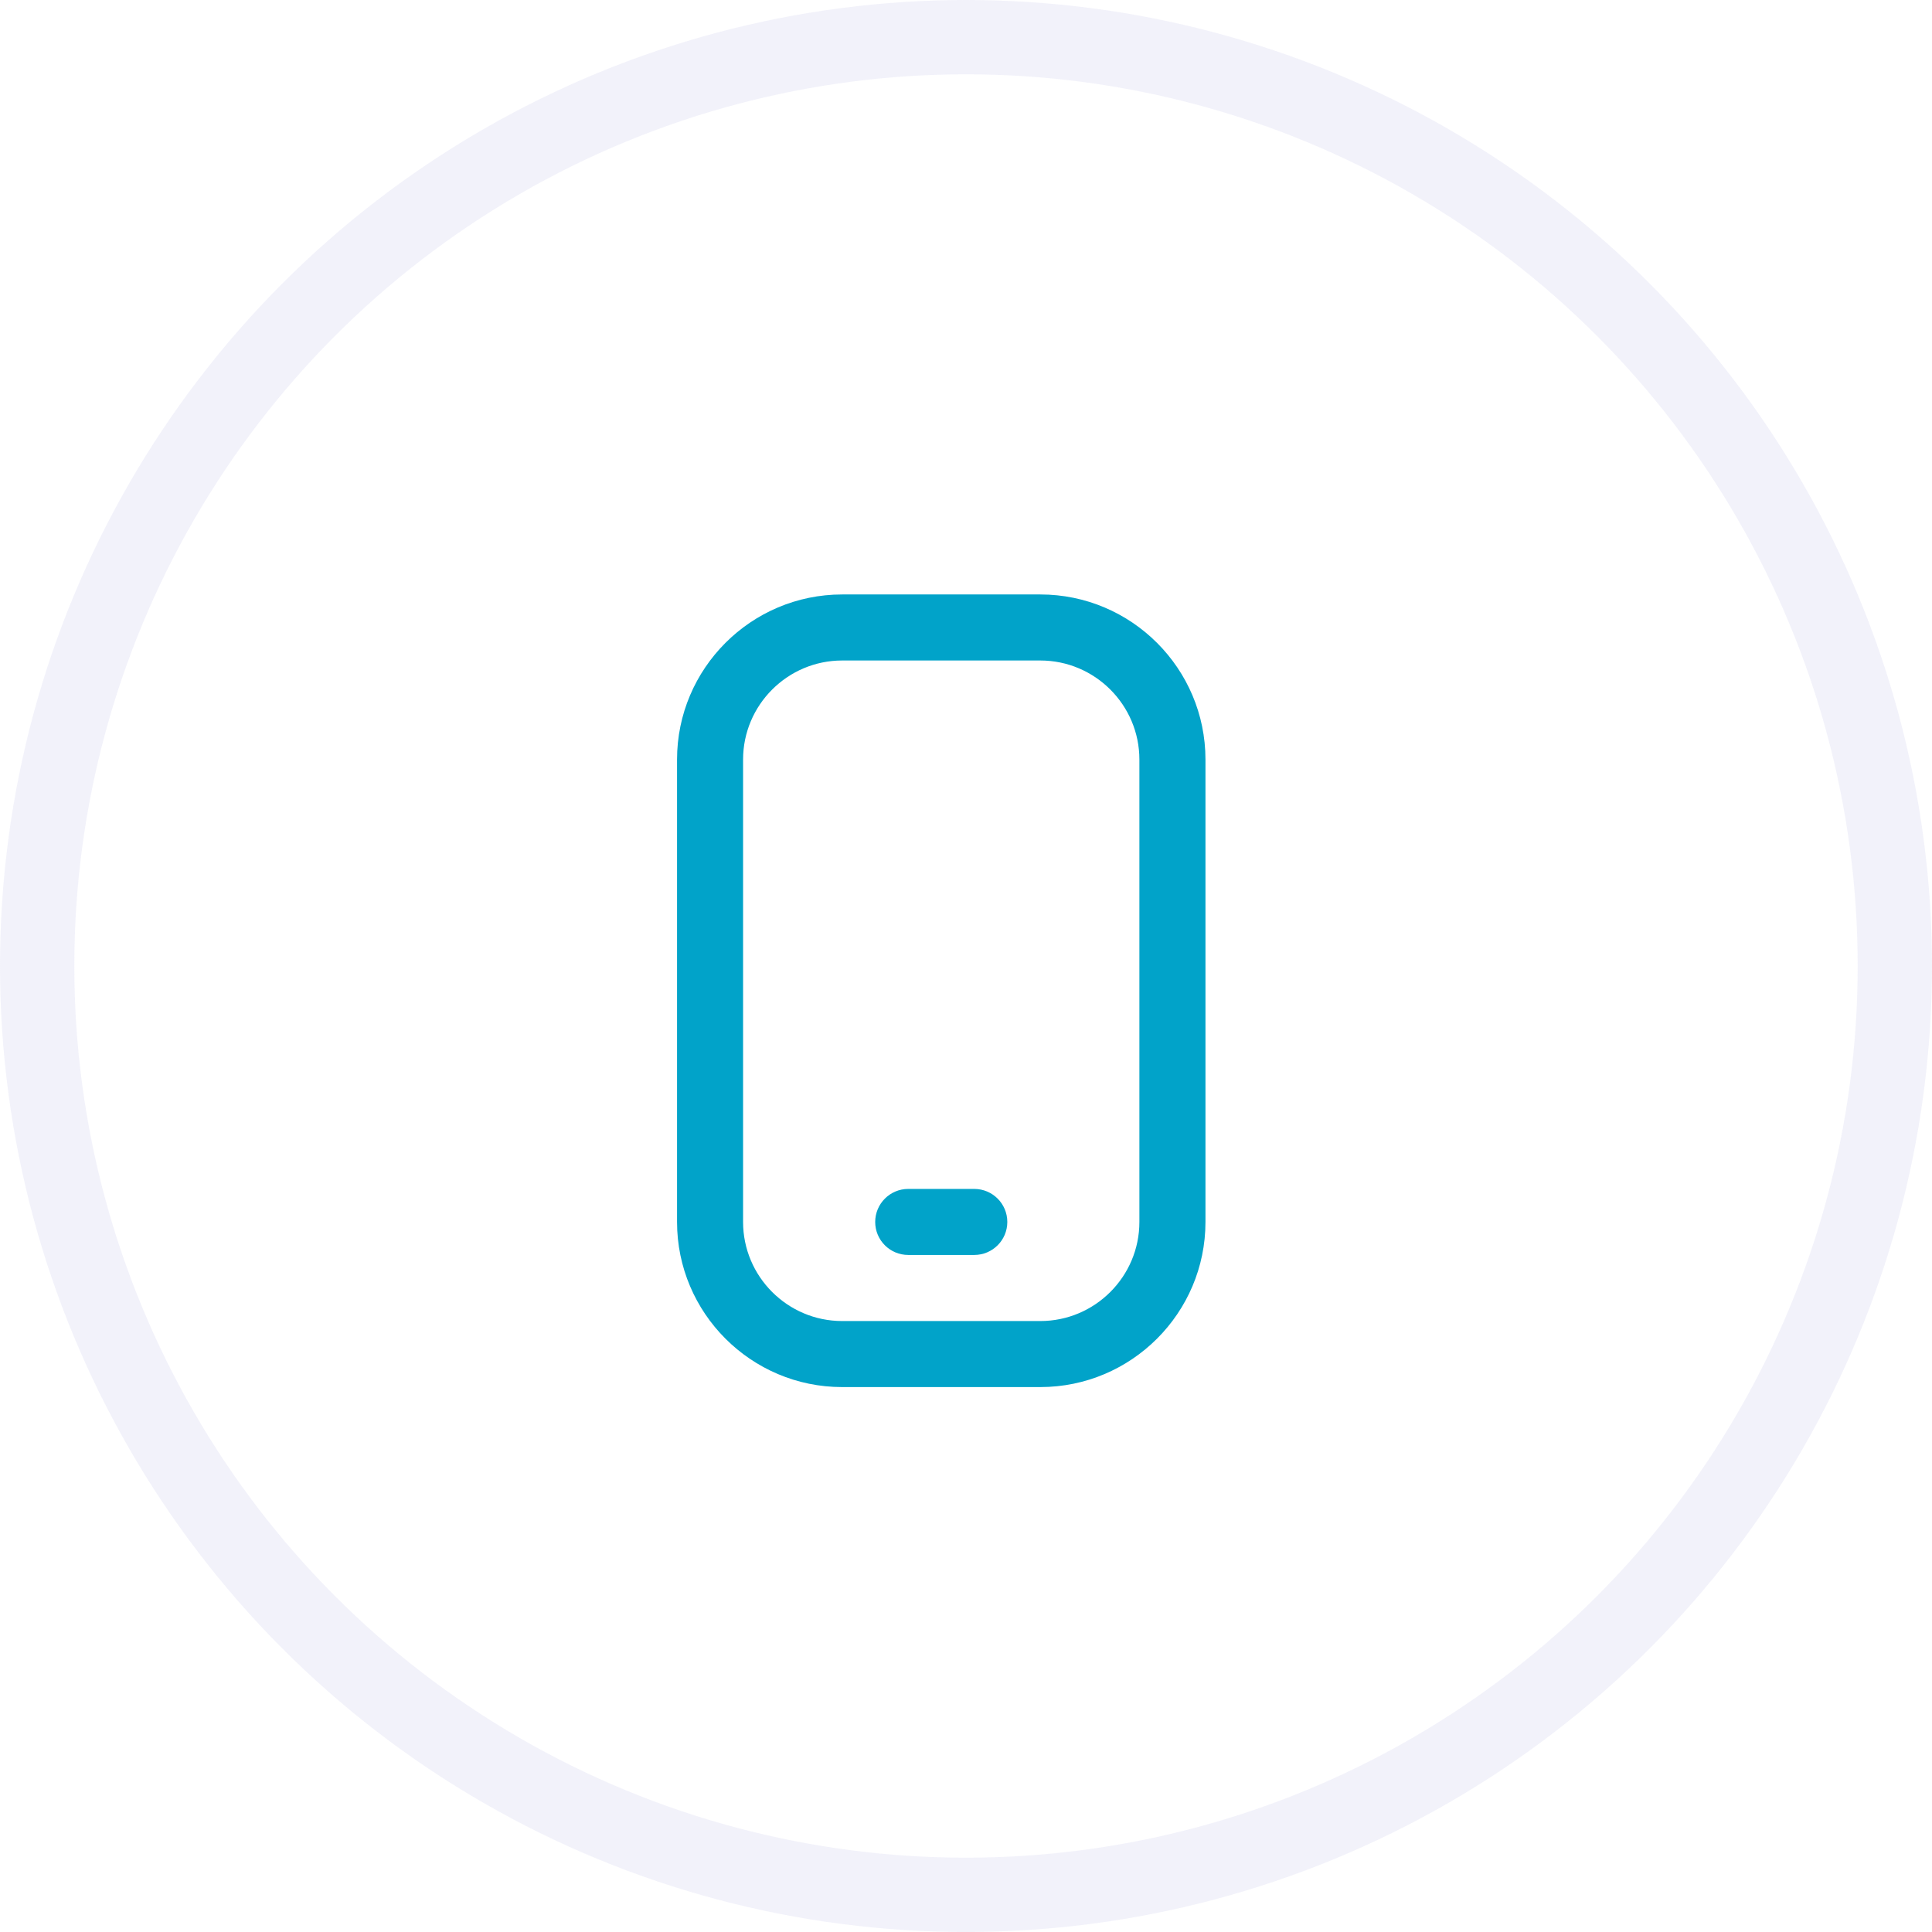
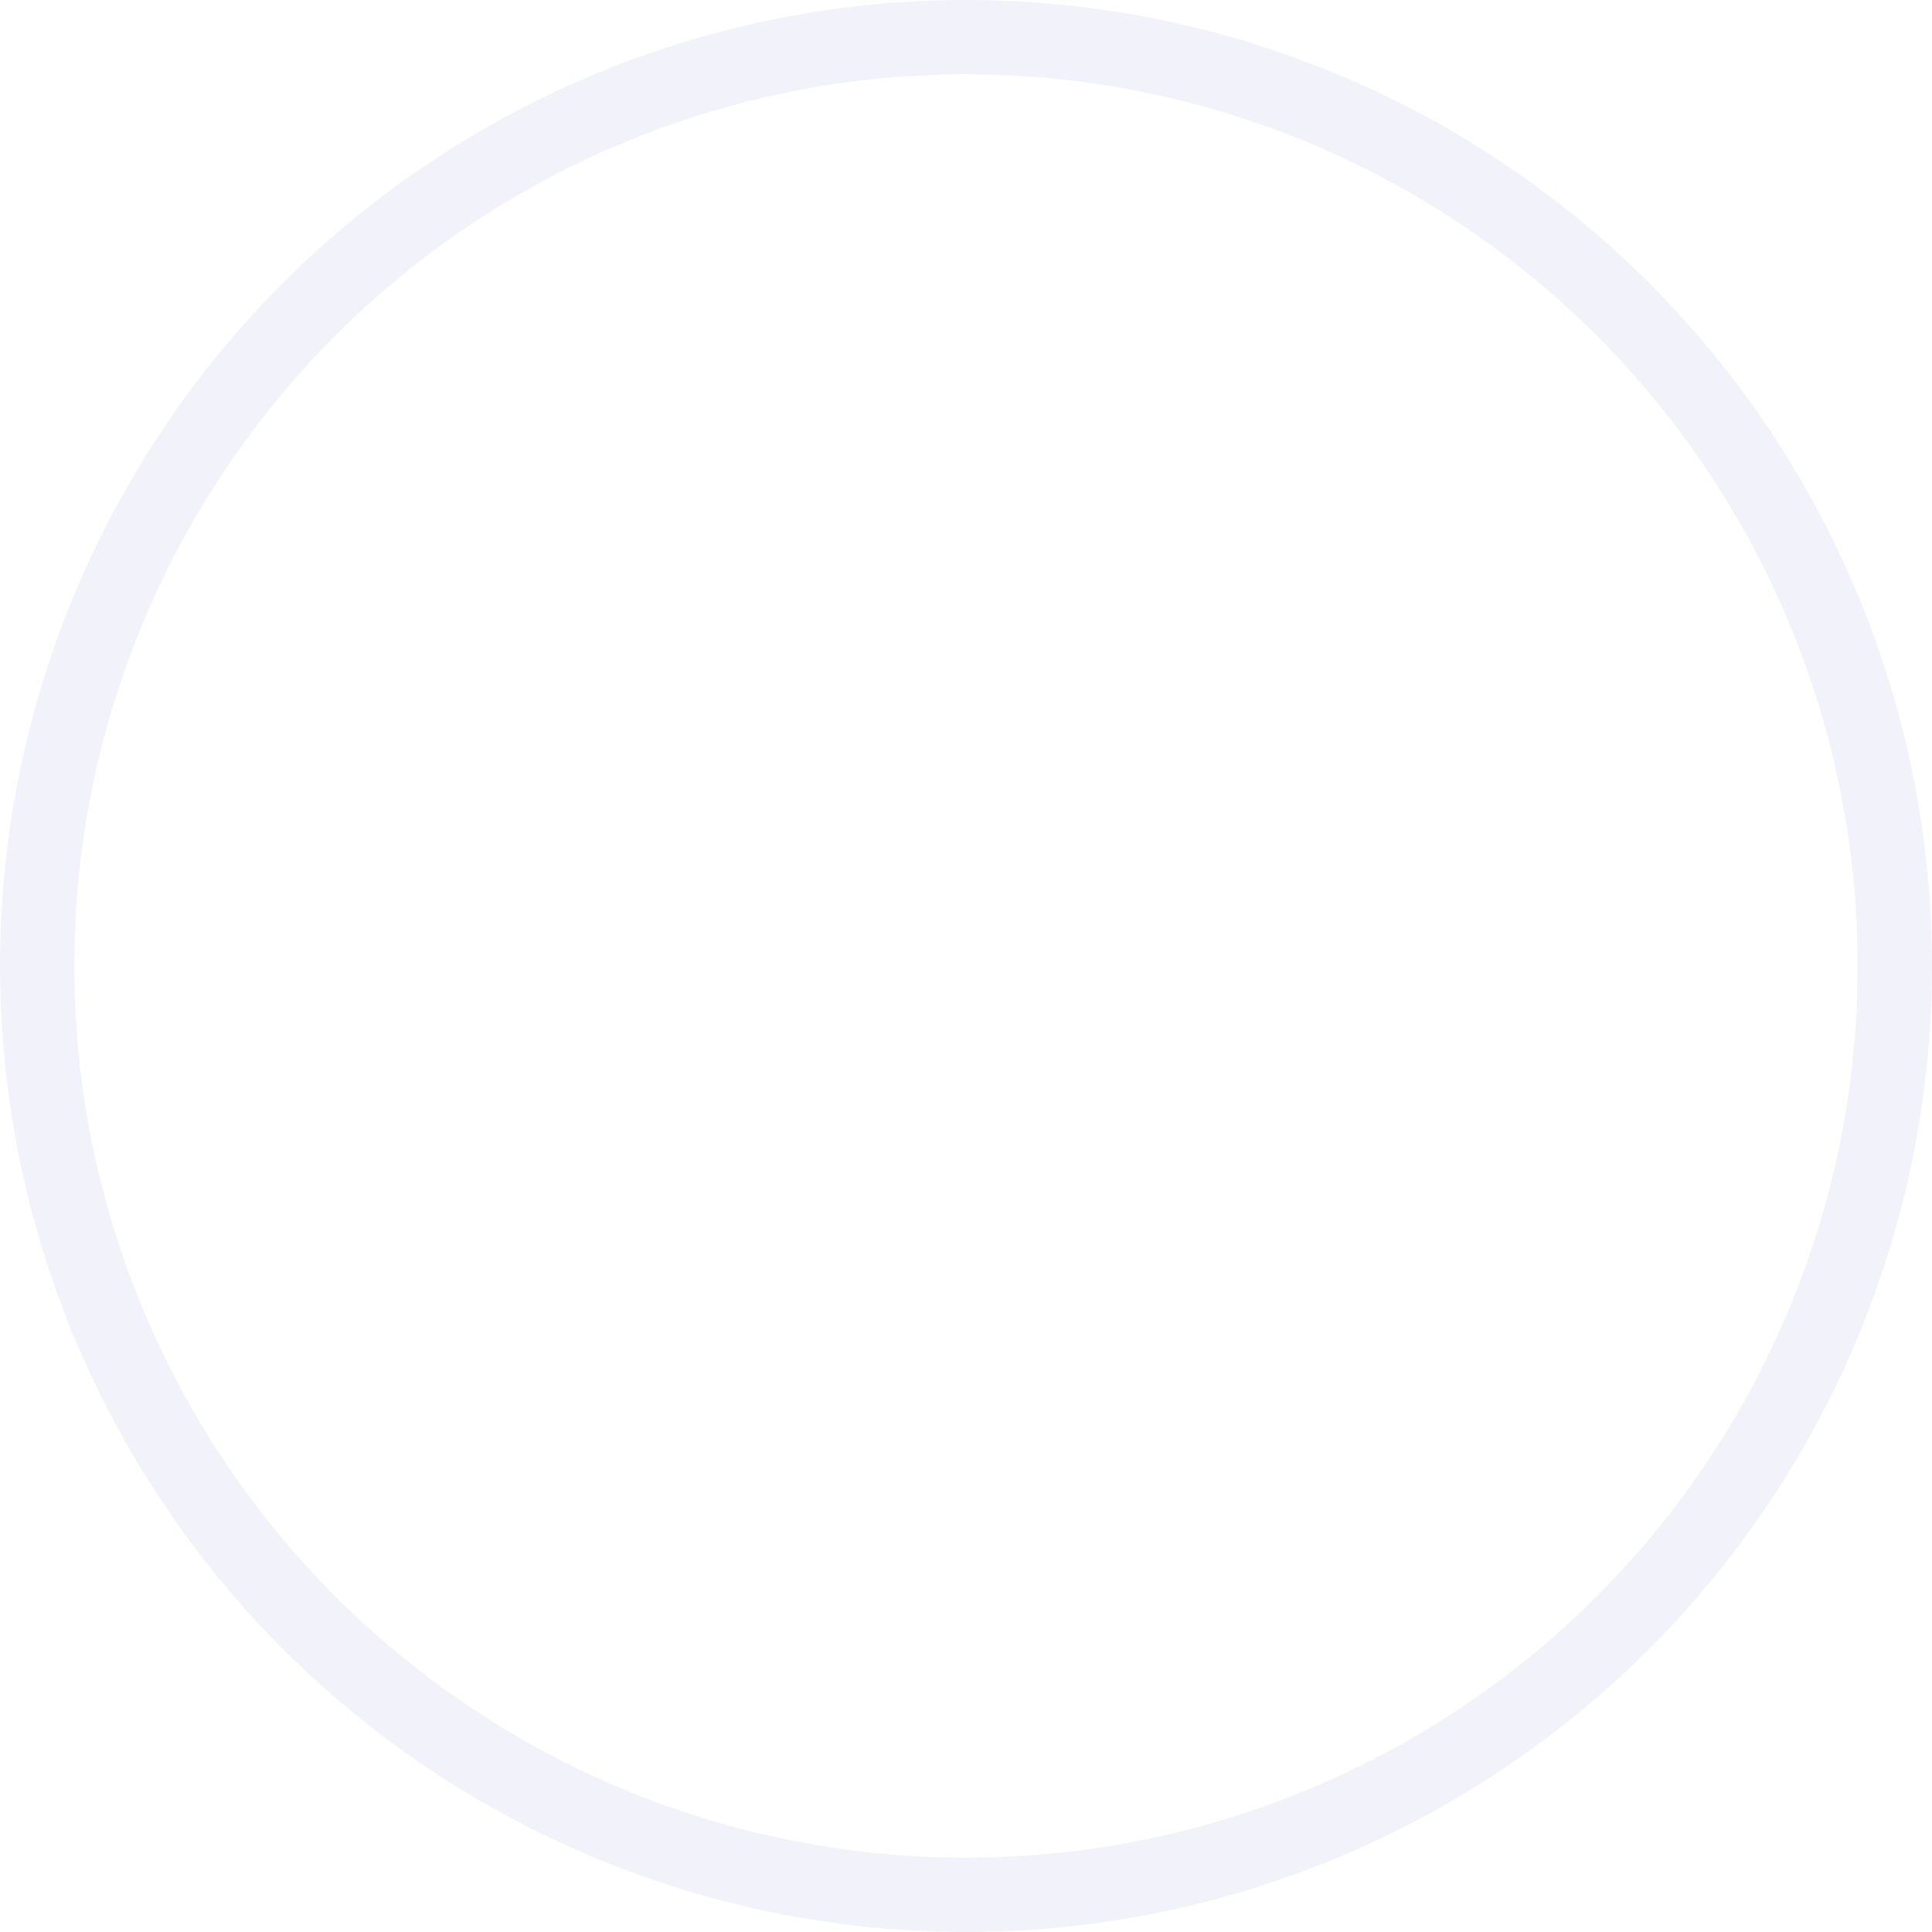
<svg xmlns="http://www.w3.org/2000/svg" width="39" height="39" viewBox="0 0 39 39" fill="none">
  <circle cx="19.5" cy="19.5" r="18.75" stroke="#BEC1E8" stroke-opacity="0.2" stroke-width="1.5" />
-   <path d="M21 28H17C15.162 28 13.667 26.505 13.667 24.667V15.333C13.667 13.495 15.162 12 17 12H21C22.838 12 24.334 13.495 24.334 15.333V24.667C24.334 26.505 22.838 28 21 28ZM17 13.333C15.898 13.333 15 14.231 15 15.333V24.667C15 25.769 15.898 26.667 17 26.667H21C22.103 26.667 23 25.769 23 24.667V15.333C23 14.231 22.103 13.333 21 13.333H17ZM20.334 24.667C20.334 24.299 20.035 24 19.667 24H18.334C17.966 24 17.667 24.299 17.667 24.667C17.667 25.035 17.966 25.333 18.334 25.333H19.667C20.035 25.333 20.334 25.035 20.334 24.667Z" fill="#01A3C9" />
</svg>